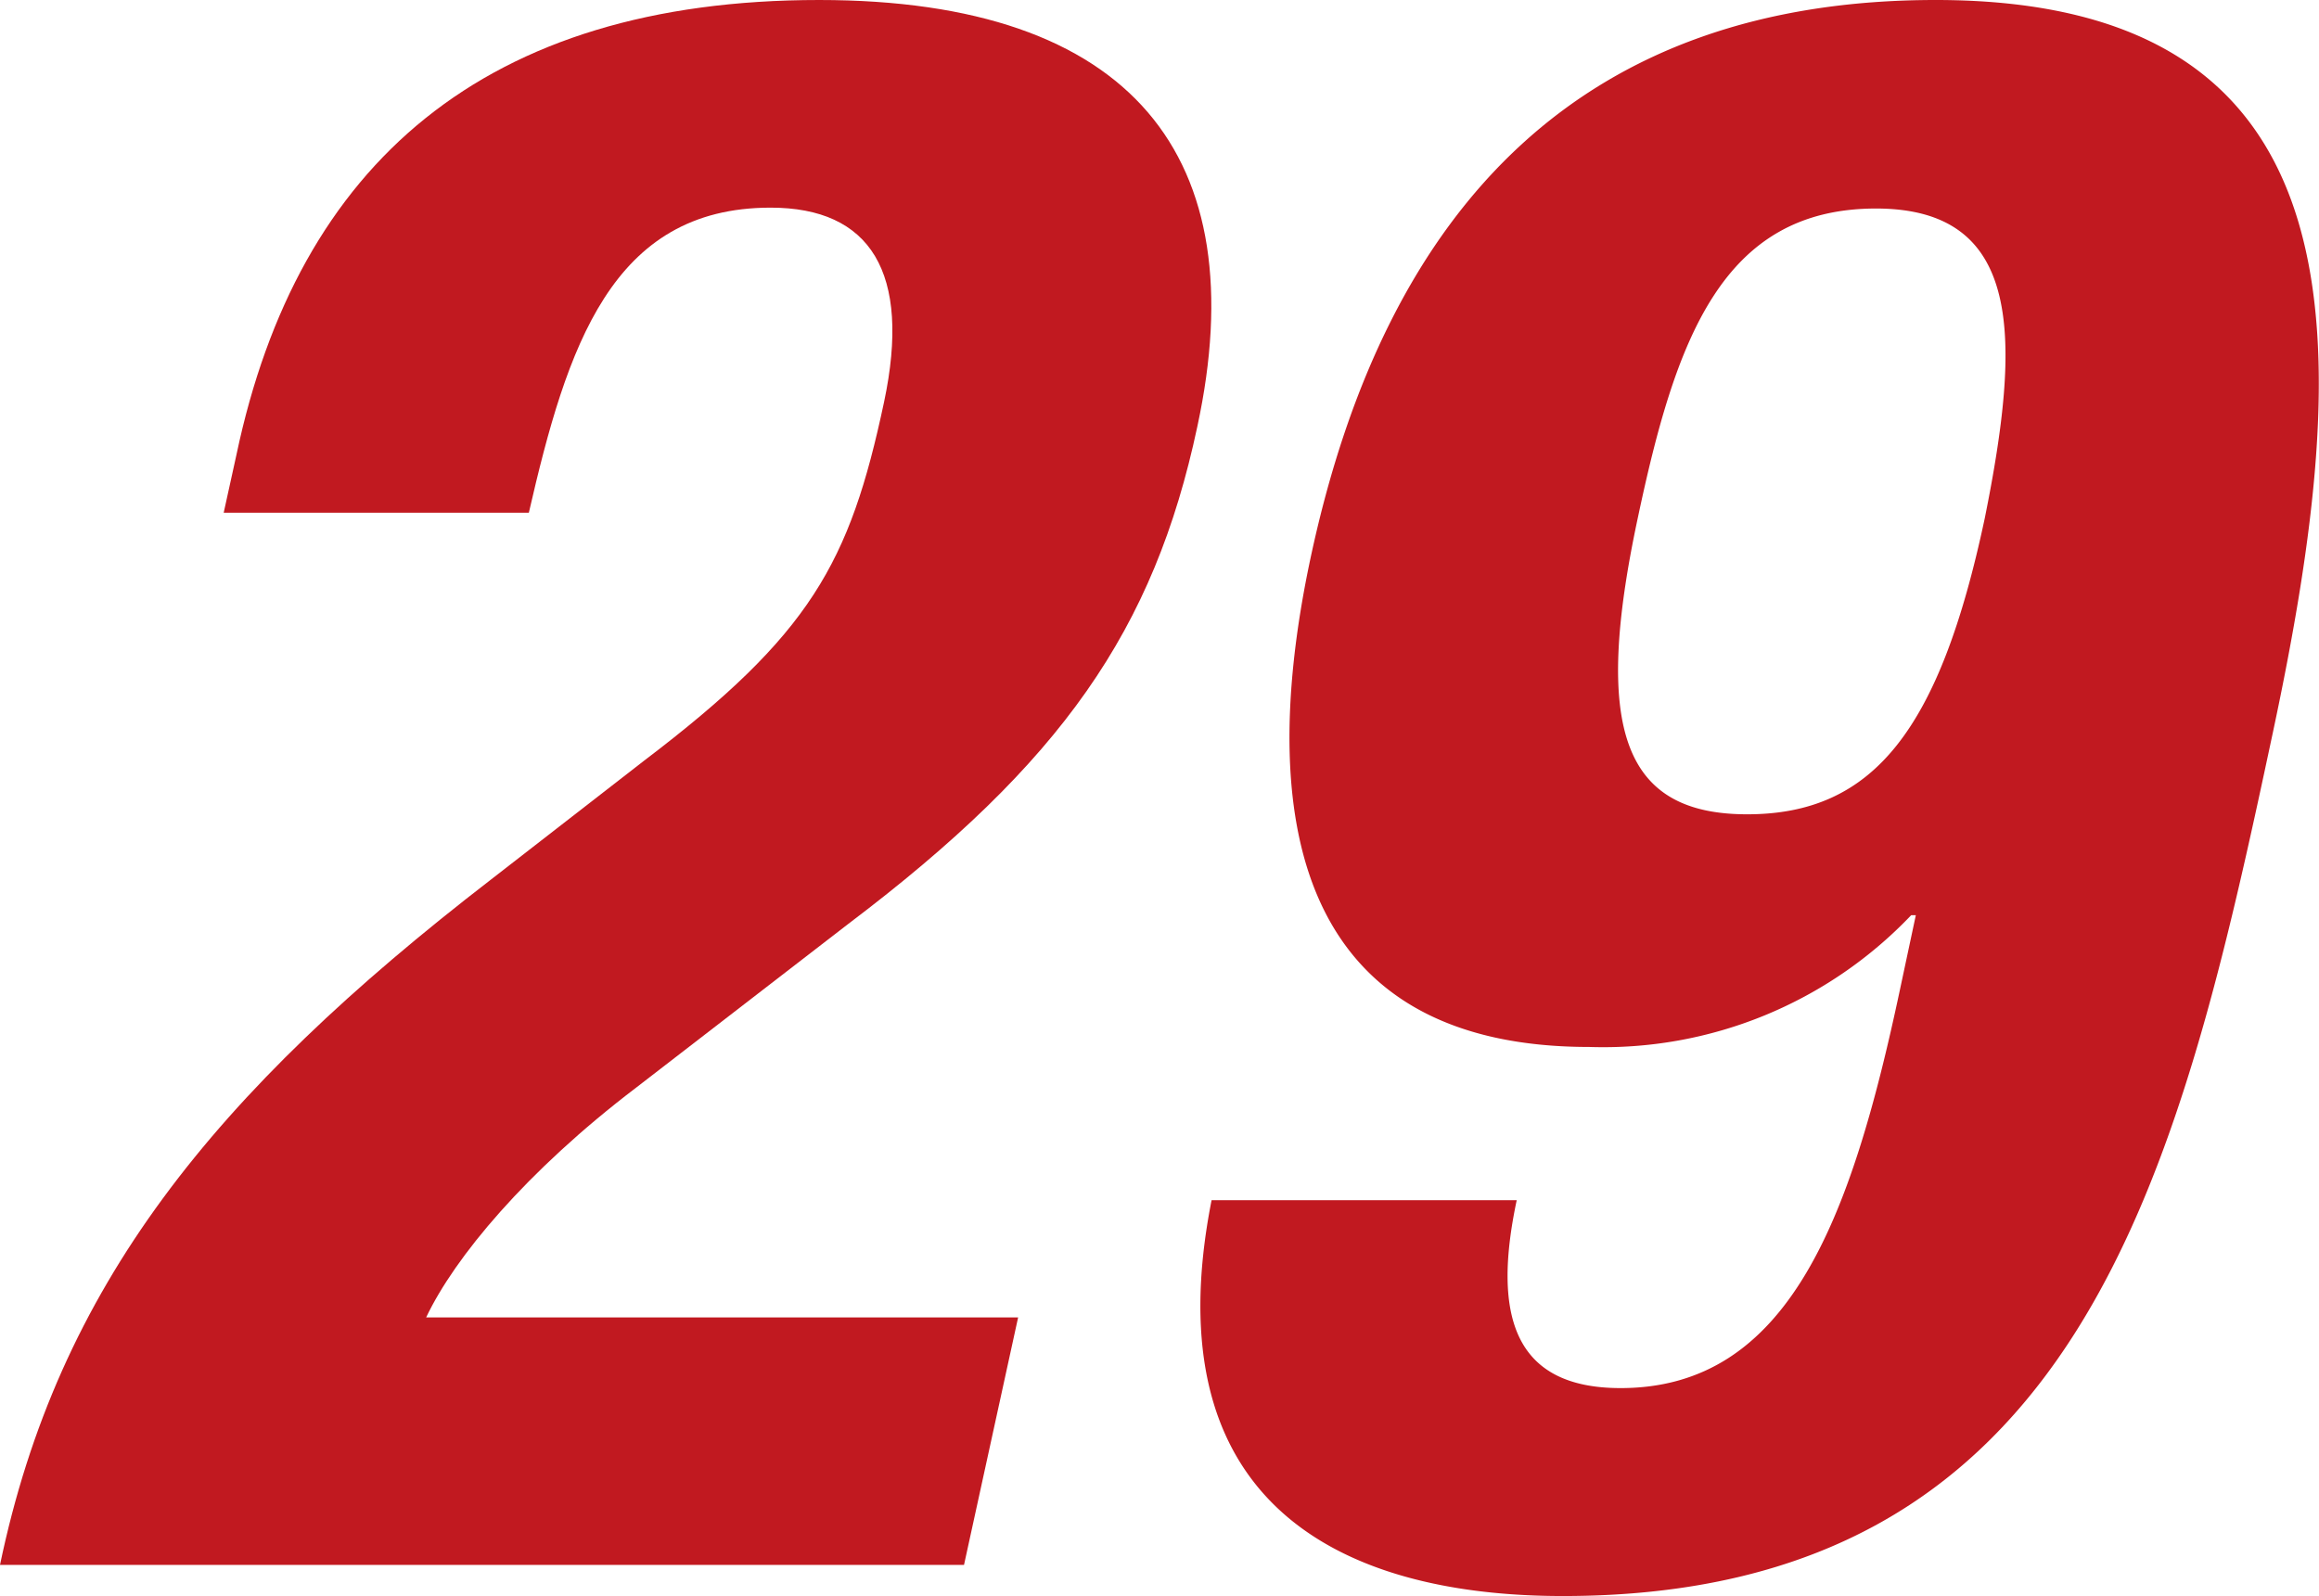
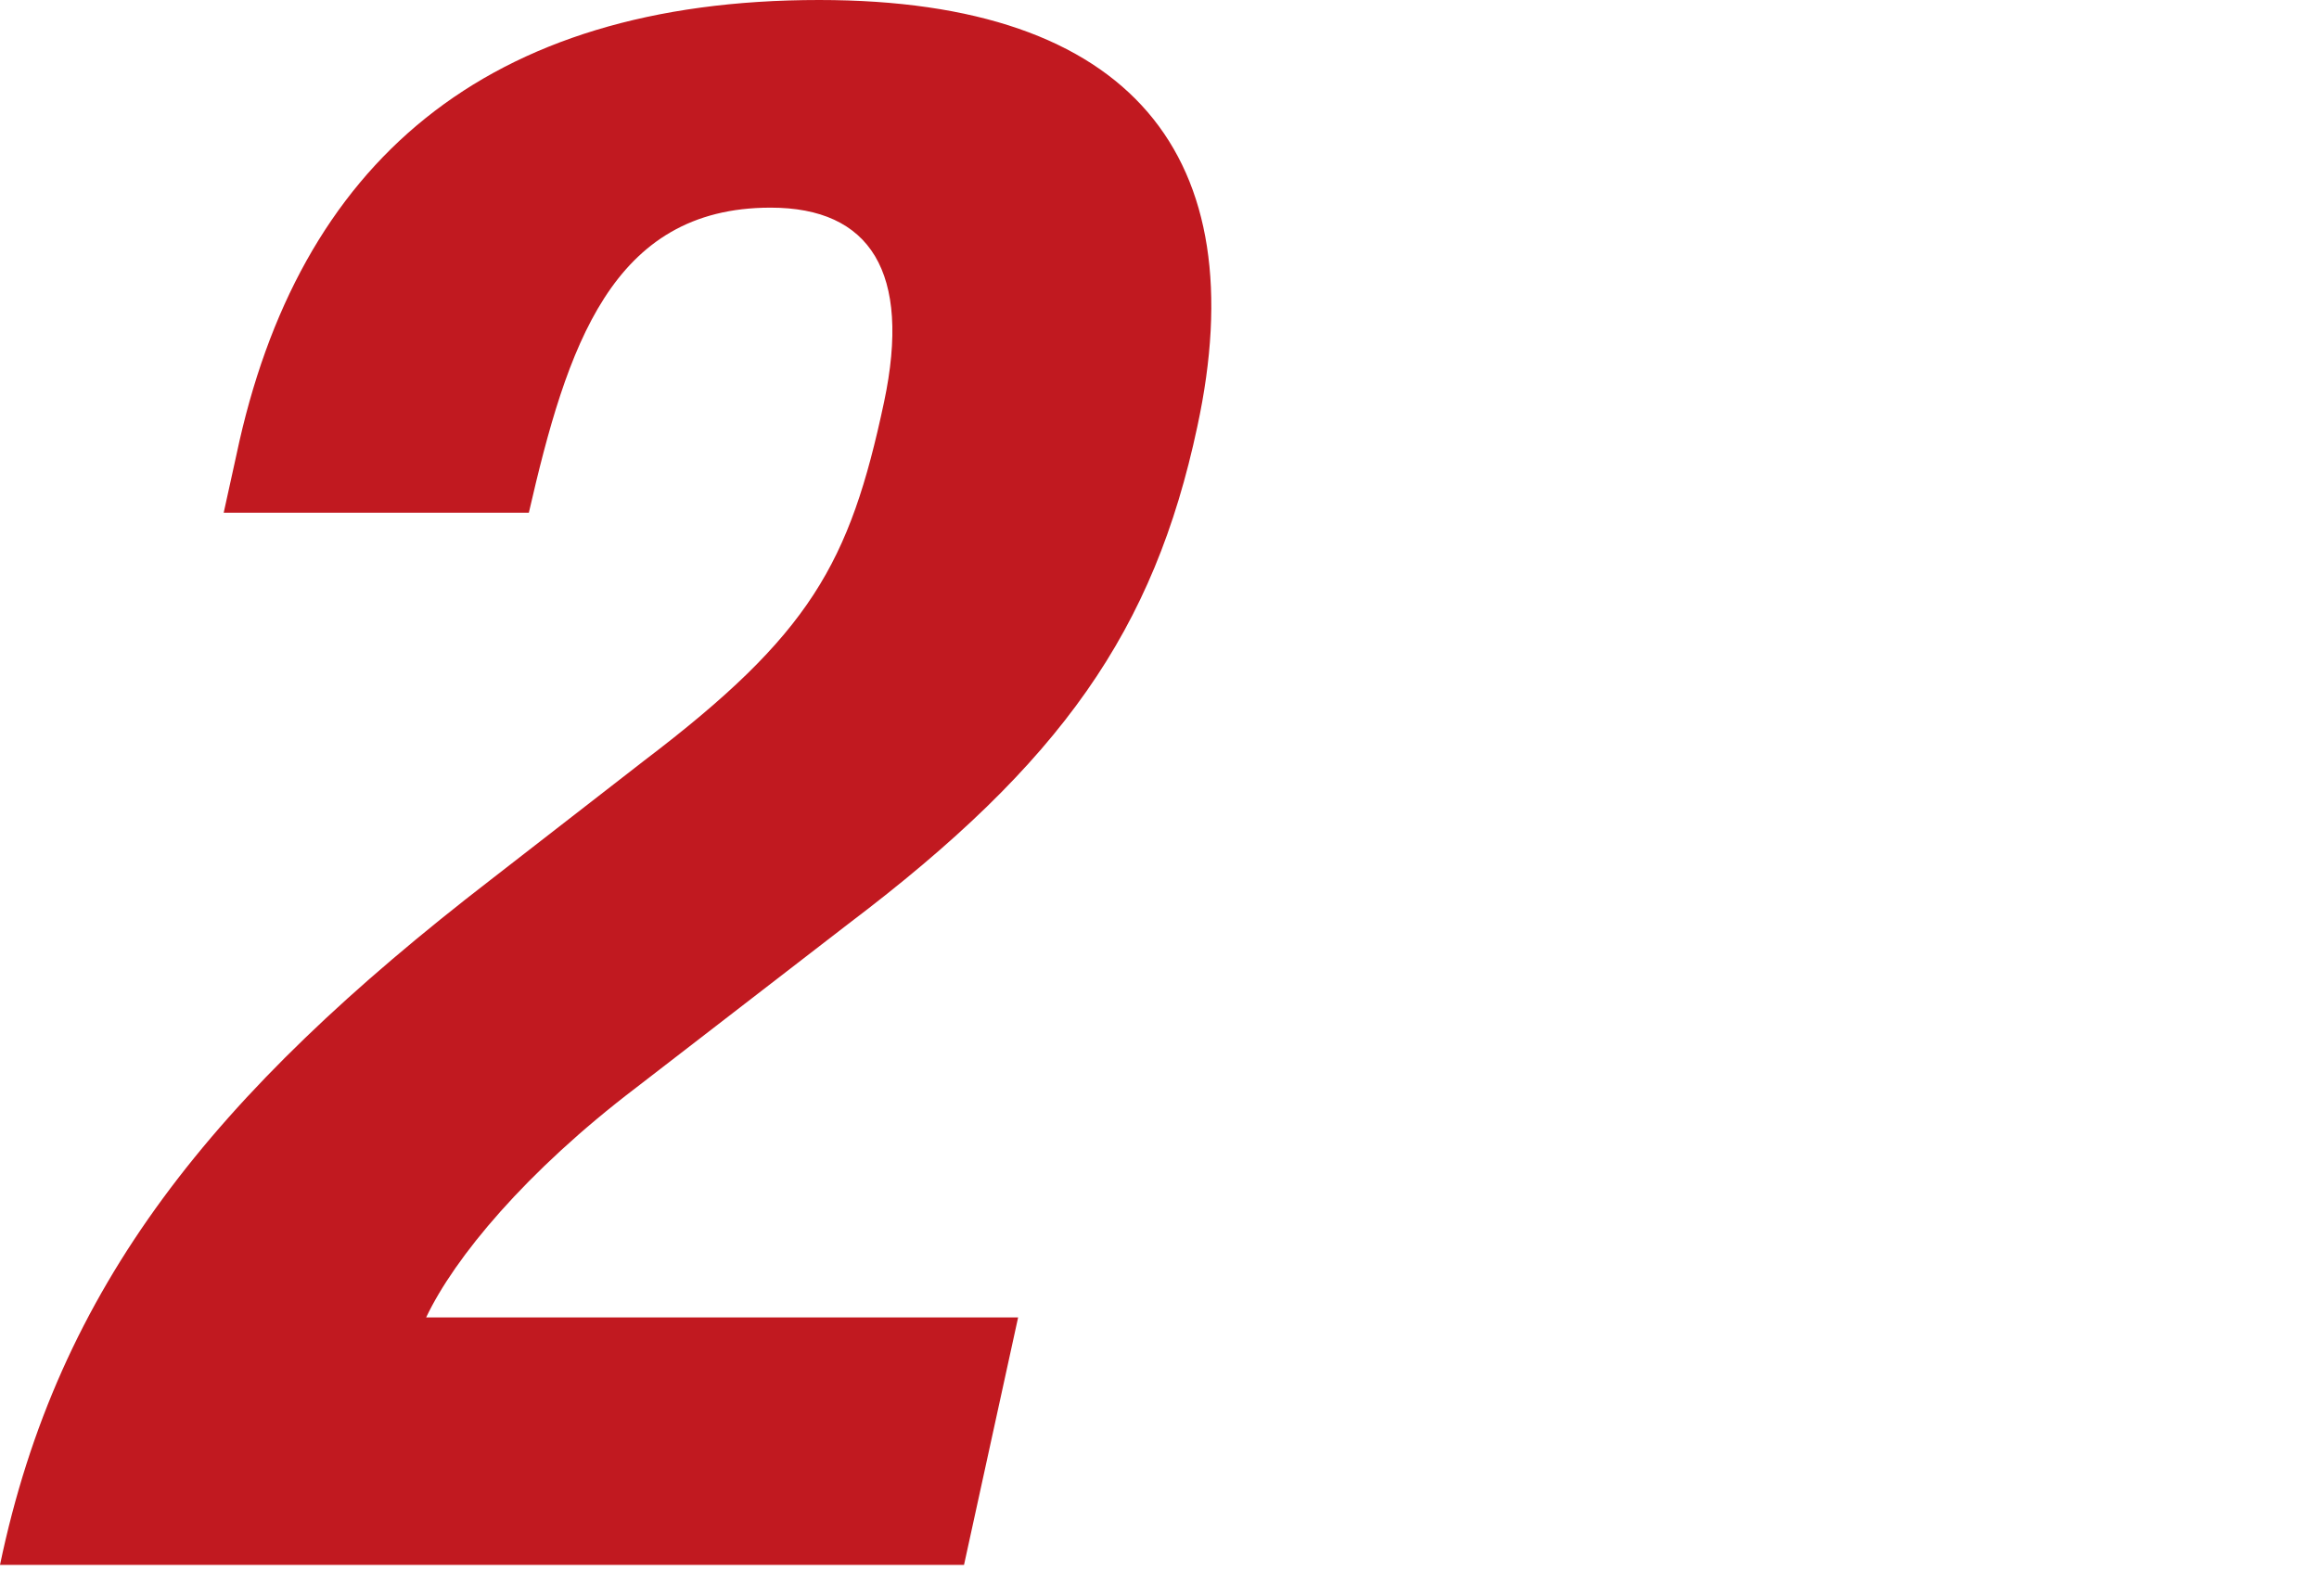
<svg xmlns="http://www.w3.org/2000/svg" width="79.72" height="54.88" viewBox="0 0 79.72 54.88">
  <defs>
    <style>.cls-1{fill:#c11920;}</style>
  </defs>
  <g id="レイヤー_2" data-name="レイヤー 2">
    <g id="ディフェンダー">
      <path class="cls-1" d="M33.14,53.81H0c2-9.58,7.32-16.19,16.87-23.56l5.28-4.1c5.71-4.34,7.06-6.77,8.24-12.32.95-4.48-.48-6.69-3.9-6.69-5.47,0-7,4.79-8.31,10.49H7.69l.44-2C10.24,5.62,16.68,0,28.16,0c10.79,0,15,5.4,13,14.67-1.49,7-4.66,11.55-12,17.1l-7.28,5.62c-3.8,2.89-6.26,5.86-7.23,7.91H35Z" />
-       <path class="cls-1" d="M52.14,41.27c-.85,4-.08,6.46,3.57,6.46,5.77,0,7.92-5.78,9.6-13.68l.55-2.58H65.7A14.61,14.61,0,0,1,54.63,36c-9.58,0-11.63-7.15-9.58-16.8C47.67,6.92,54.53,0,66.54,0c15,0,14.4,12,11.6,25.16-3.25,15.27-6.62,29.72-24.41,29.72-7.75,0-14.12-3.27-12.08-13.61ZM60.06,28c4.34,0,6.62-2.89,8.17-10.18,1.24-6.16,1.35-10.65-3.74-10.65-5.32,0-6.9,4.56-8.19,10.65C54.75,25.08,55.81,28,60.06,28Z" />
    </g>
  </g>
</svg>